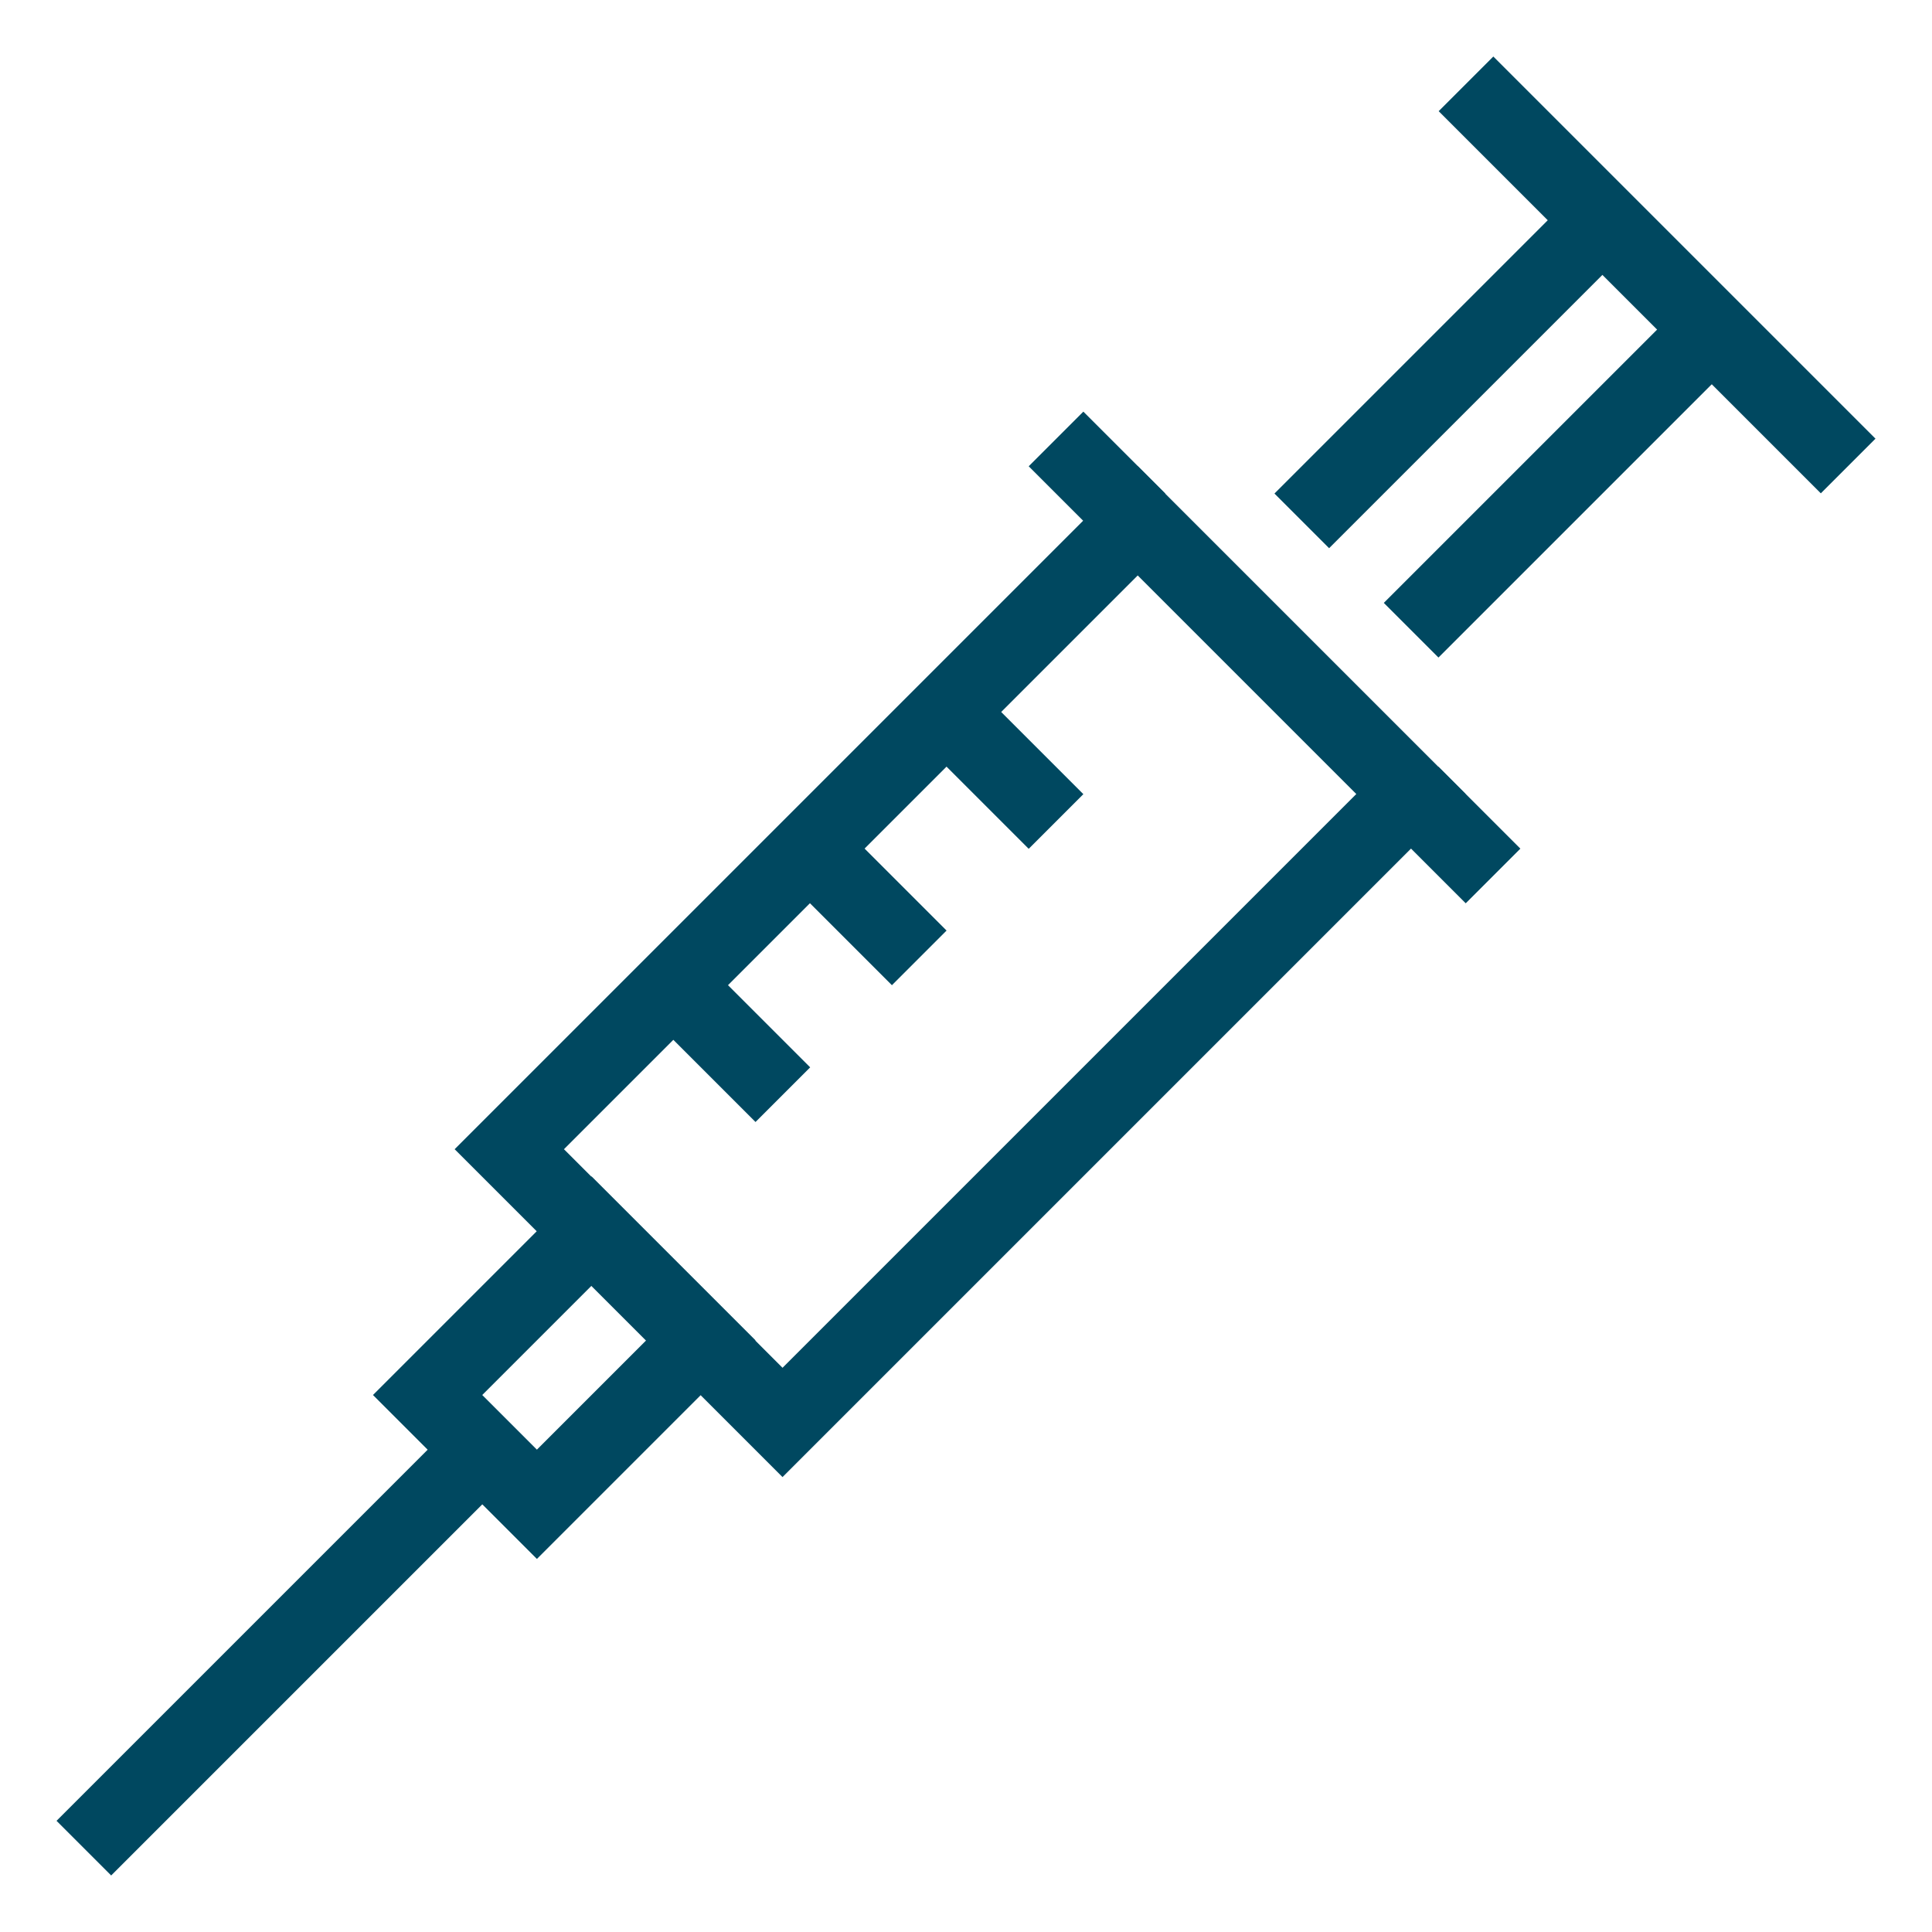
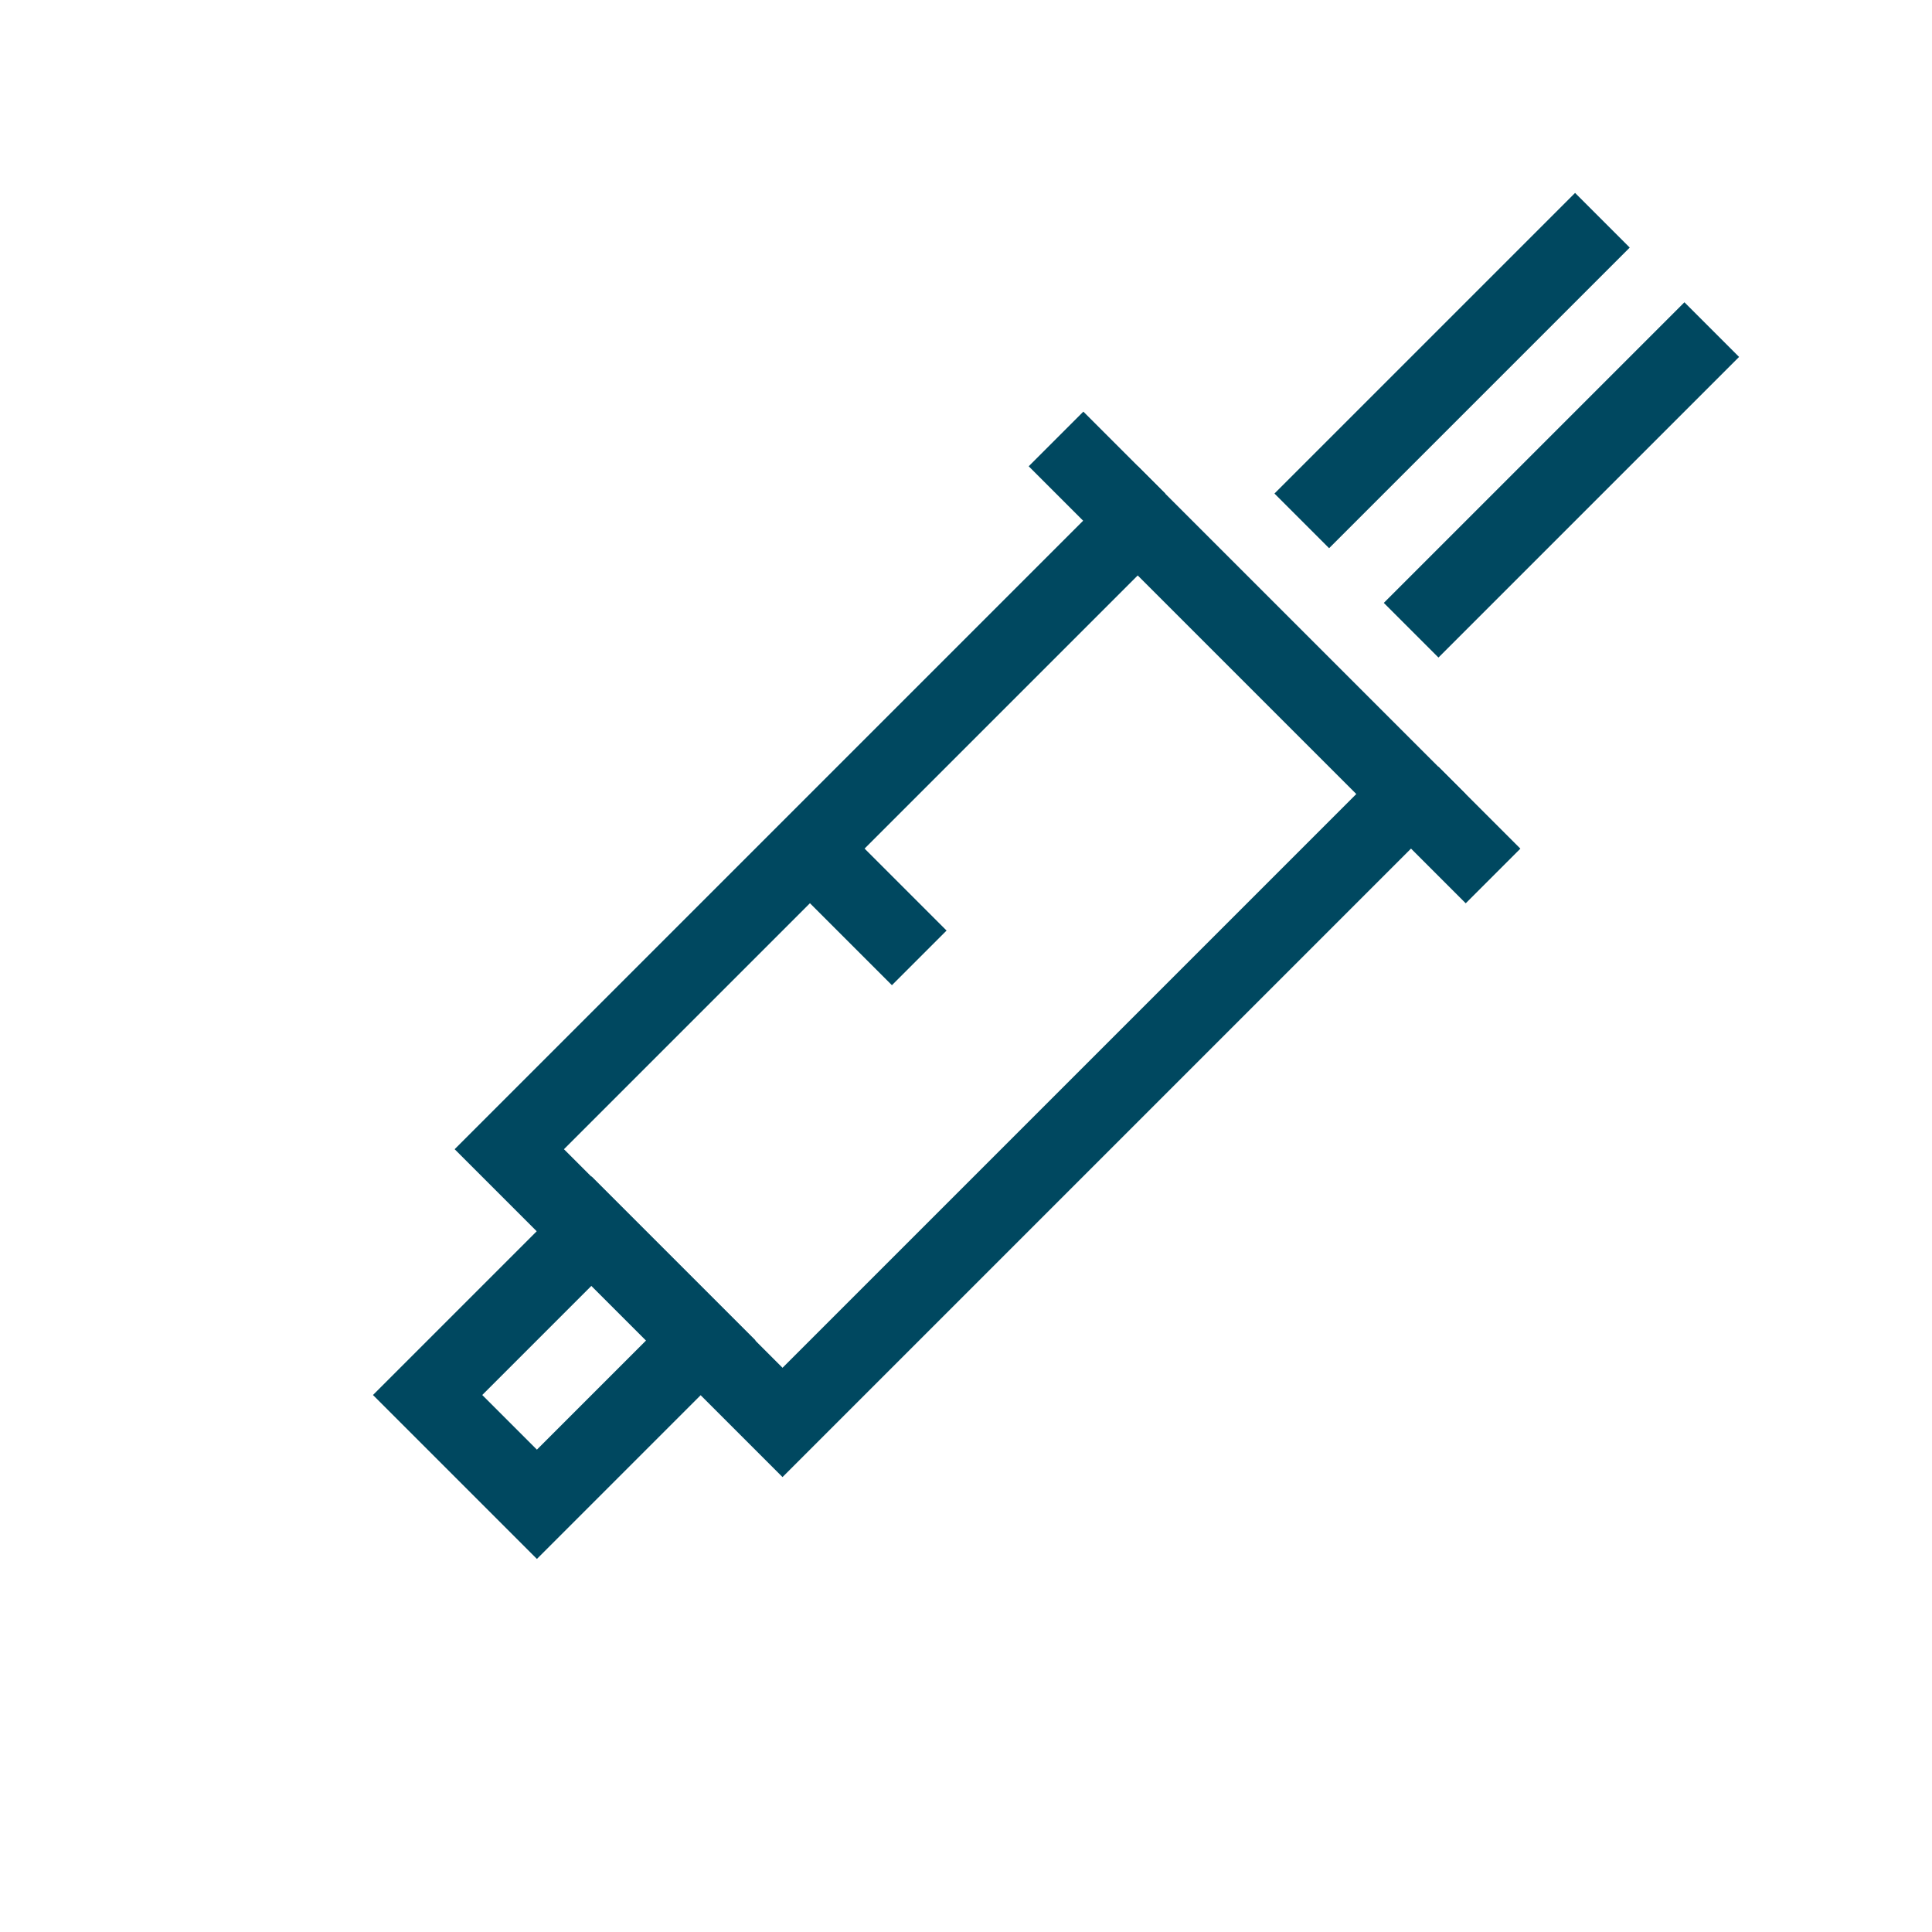
<svg xmlns="http://www.w3.org/2000/svg" id="Layer_1" data-name="Layer 1" viewBox="0 0 50 50">
  <defs>
    <style>      .cls-1 {        fill: none;        stroke: #004860;        stroke-miterlimit: 10;        stroke-width: 2px;      }    </style>
  </defs>
  <rect class="cls-1" x="19.85" y="13.65" width="10" height="23" transform="translate(25.06 -10.21) rotate(45)" />
-   <line class="cls-1" x1="12.48" y1="37.52" x2="2.17" y2="47.83" />
  <rect class="cls-1" x="12.6" y="32.4" width="4" height="6" transform="translate(29.31 .04) rotate(45)" />
  <line class="cls-1" x1="41.47" y1="5.7" x2="33.69" y2="13.48" />
-   <line class="cls-1" x1="47.83" y1="12.06" x2="37.94" y2="2.17" />
  <line class="cls-1" x1="36.52" y1="16.31" x2="44.3" y2="8.53" />
  <line class="cls-1" x1="29.45" y1="13.48" x2="27.33" y2="11.36" />
  <line class="cls-1" x1="38.64" y1="22.67" x2="36.52" y2="20.55" />
-   <line class="cls-1" x1="17.43" y1="25.5" x2="20.26" y2="28.33" />
  <line class="cls-1" x1="20.96" y1="21.96" x2="23.79" y2="24.79" />
-   <line class="cls-1" x1="24.5" y1="18.43" x2="27.33" y2="21.26" />
</svg>